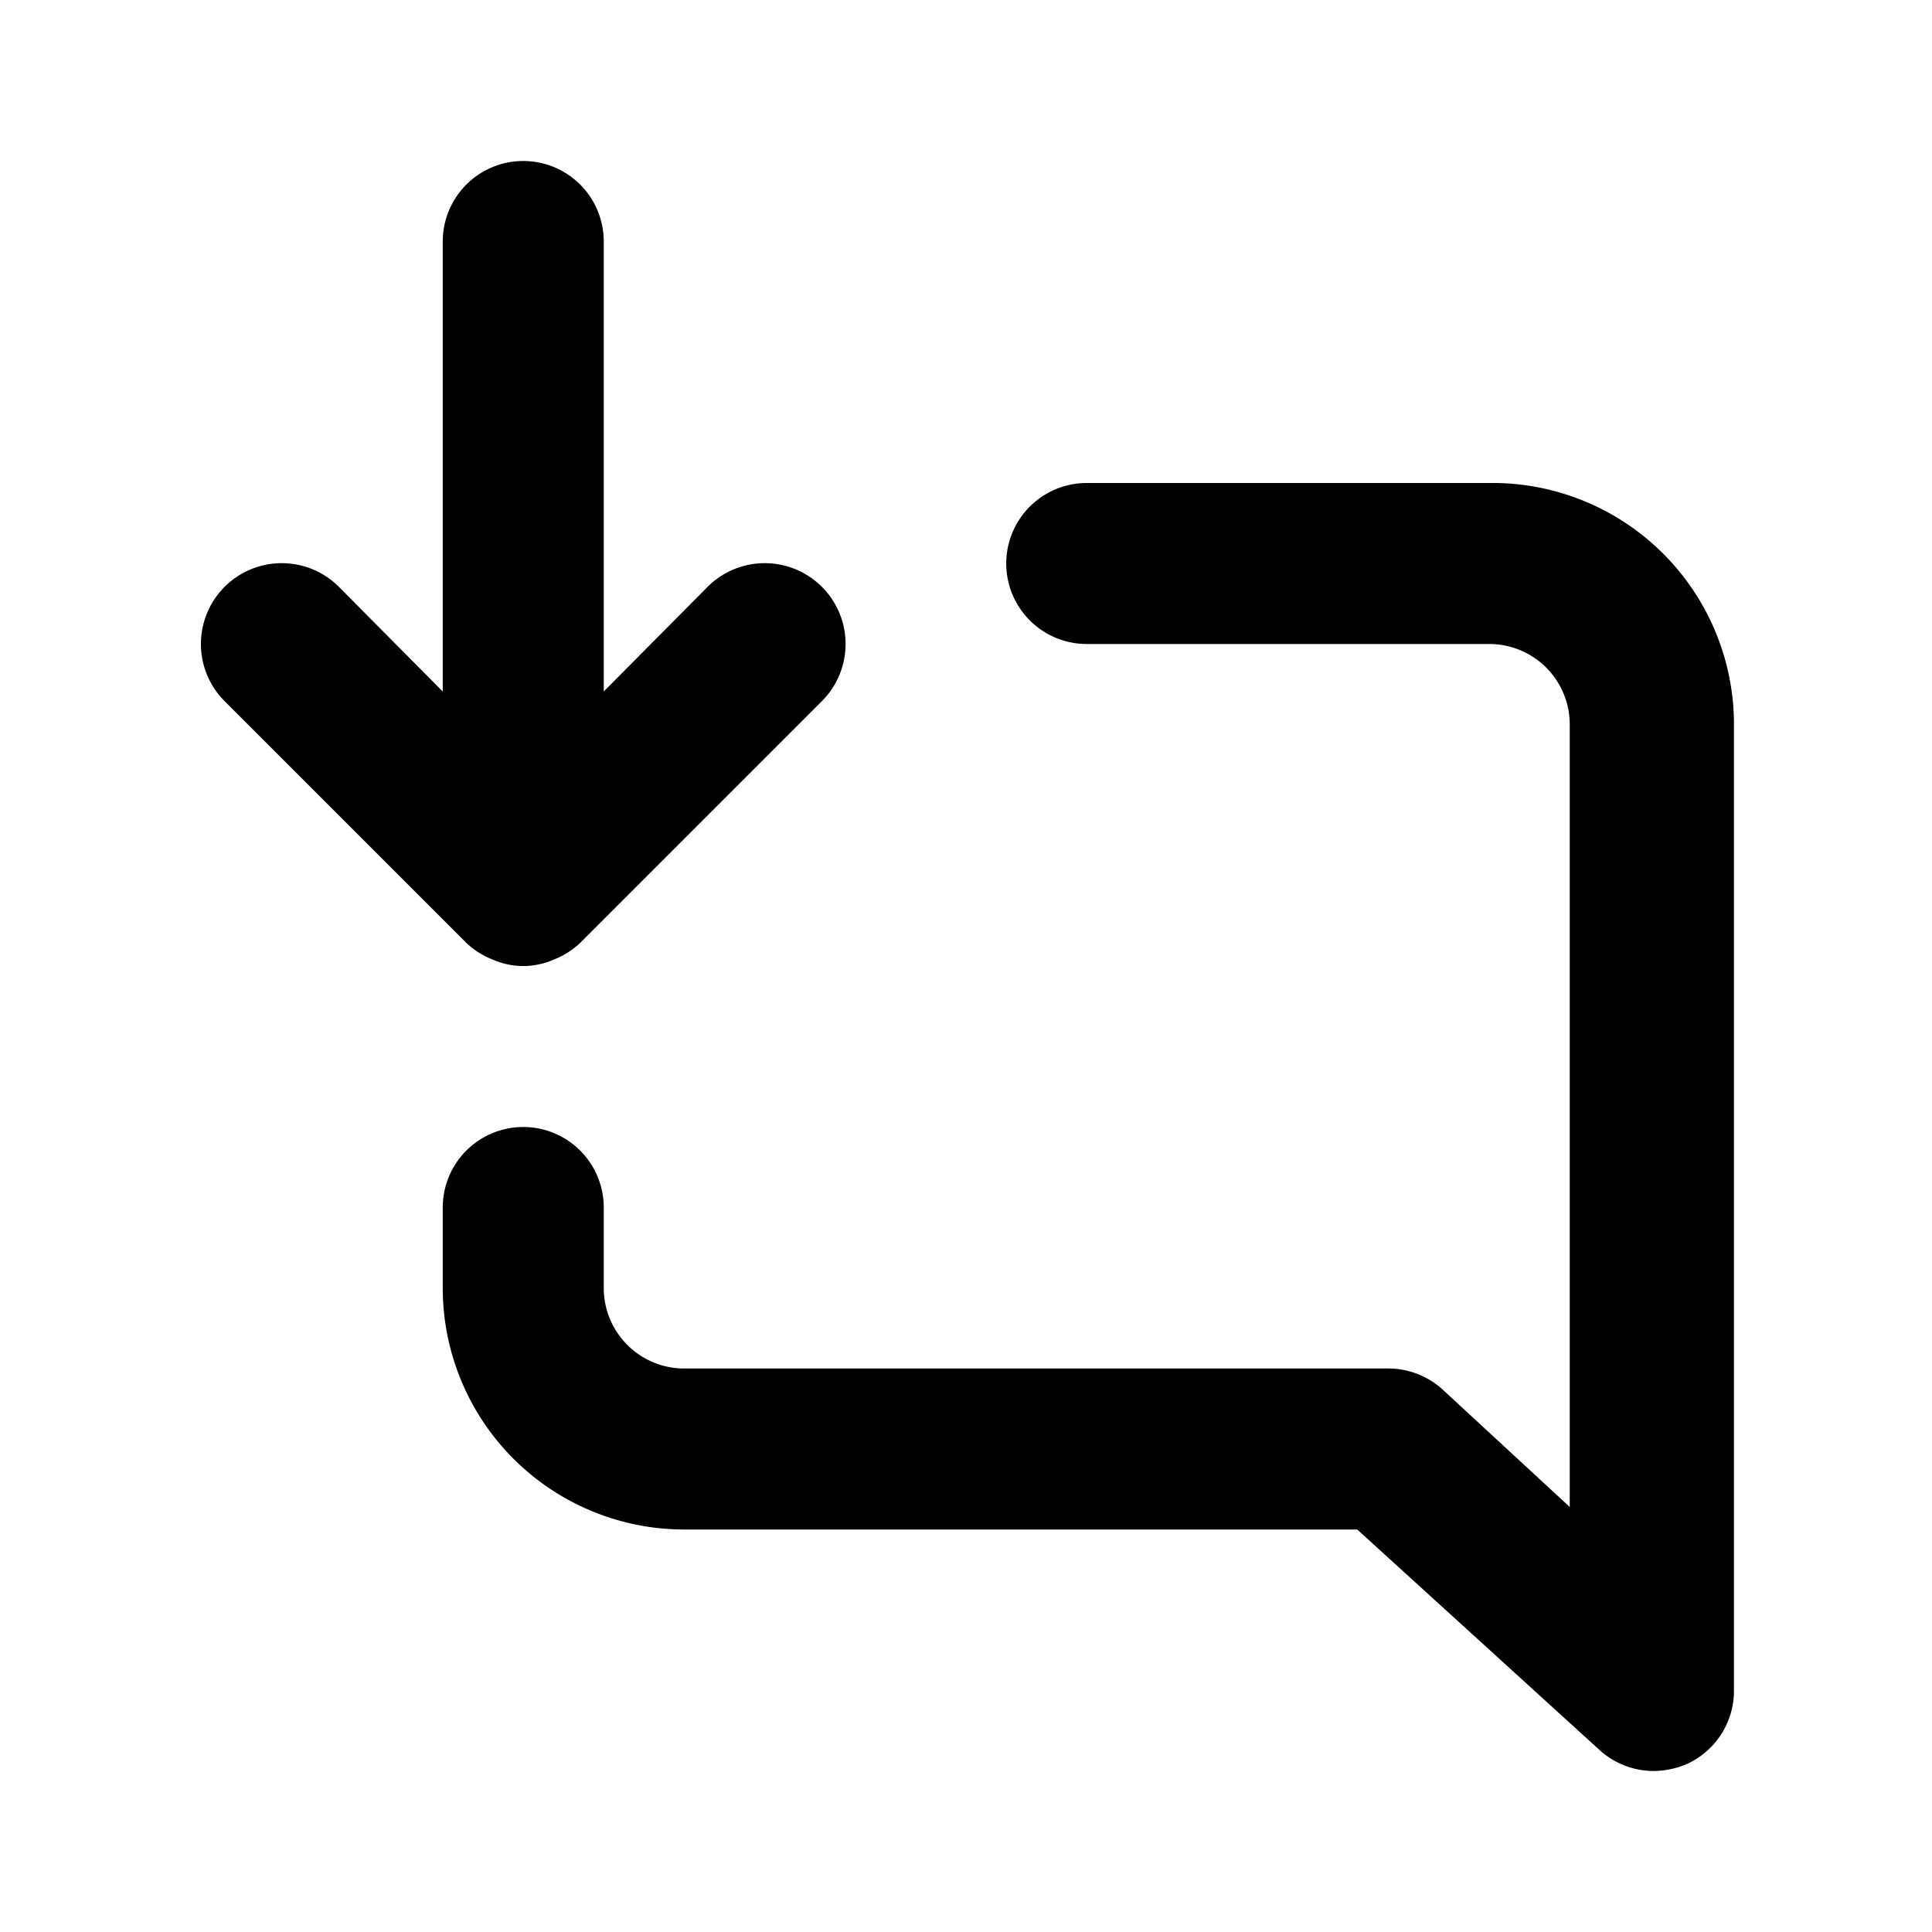
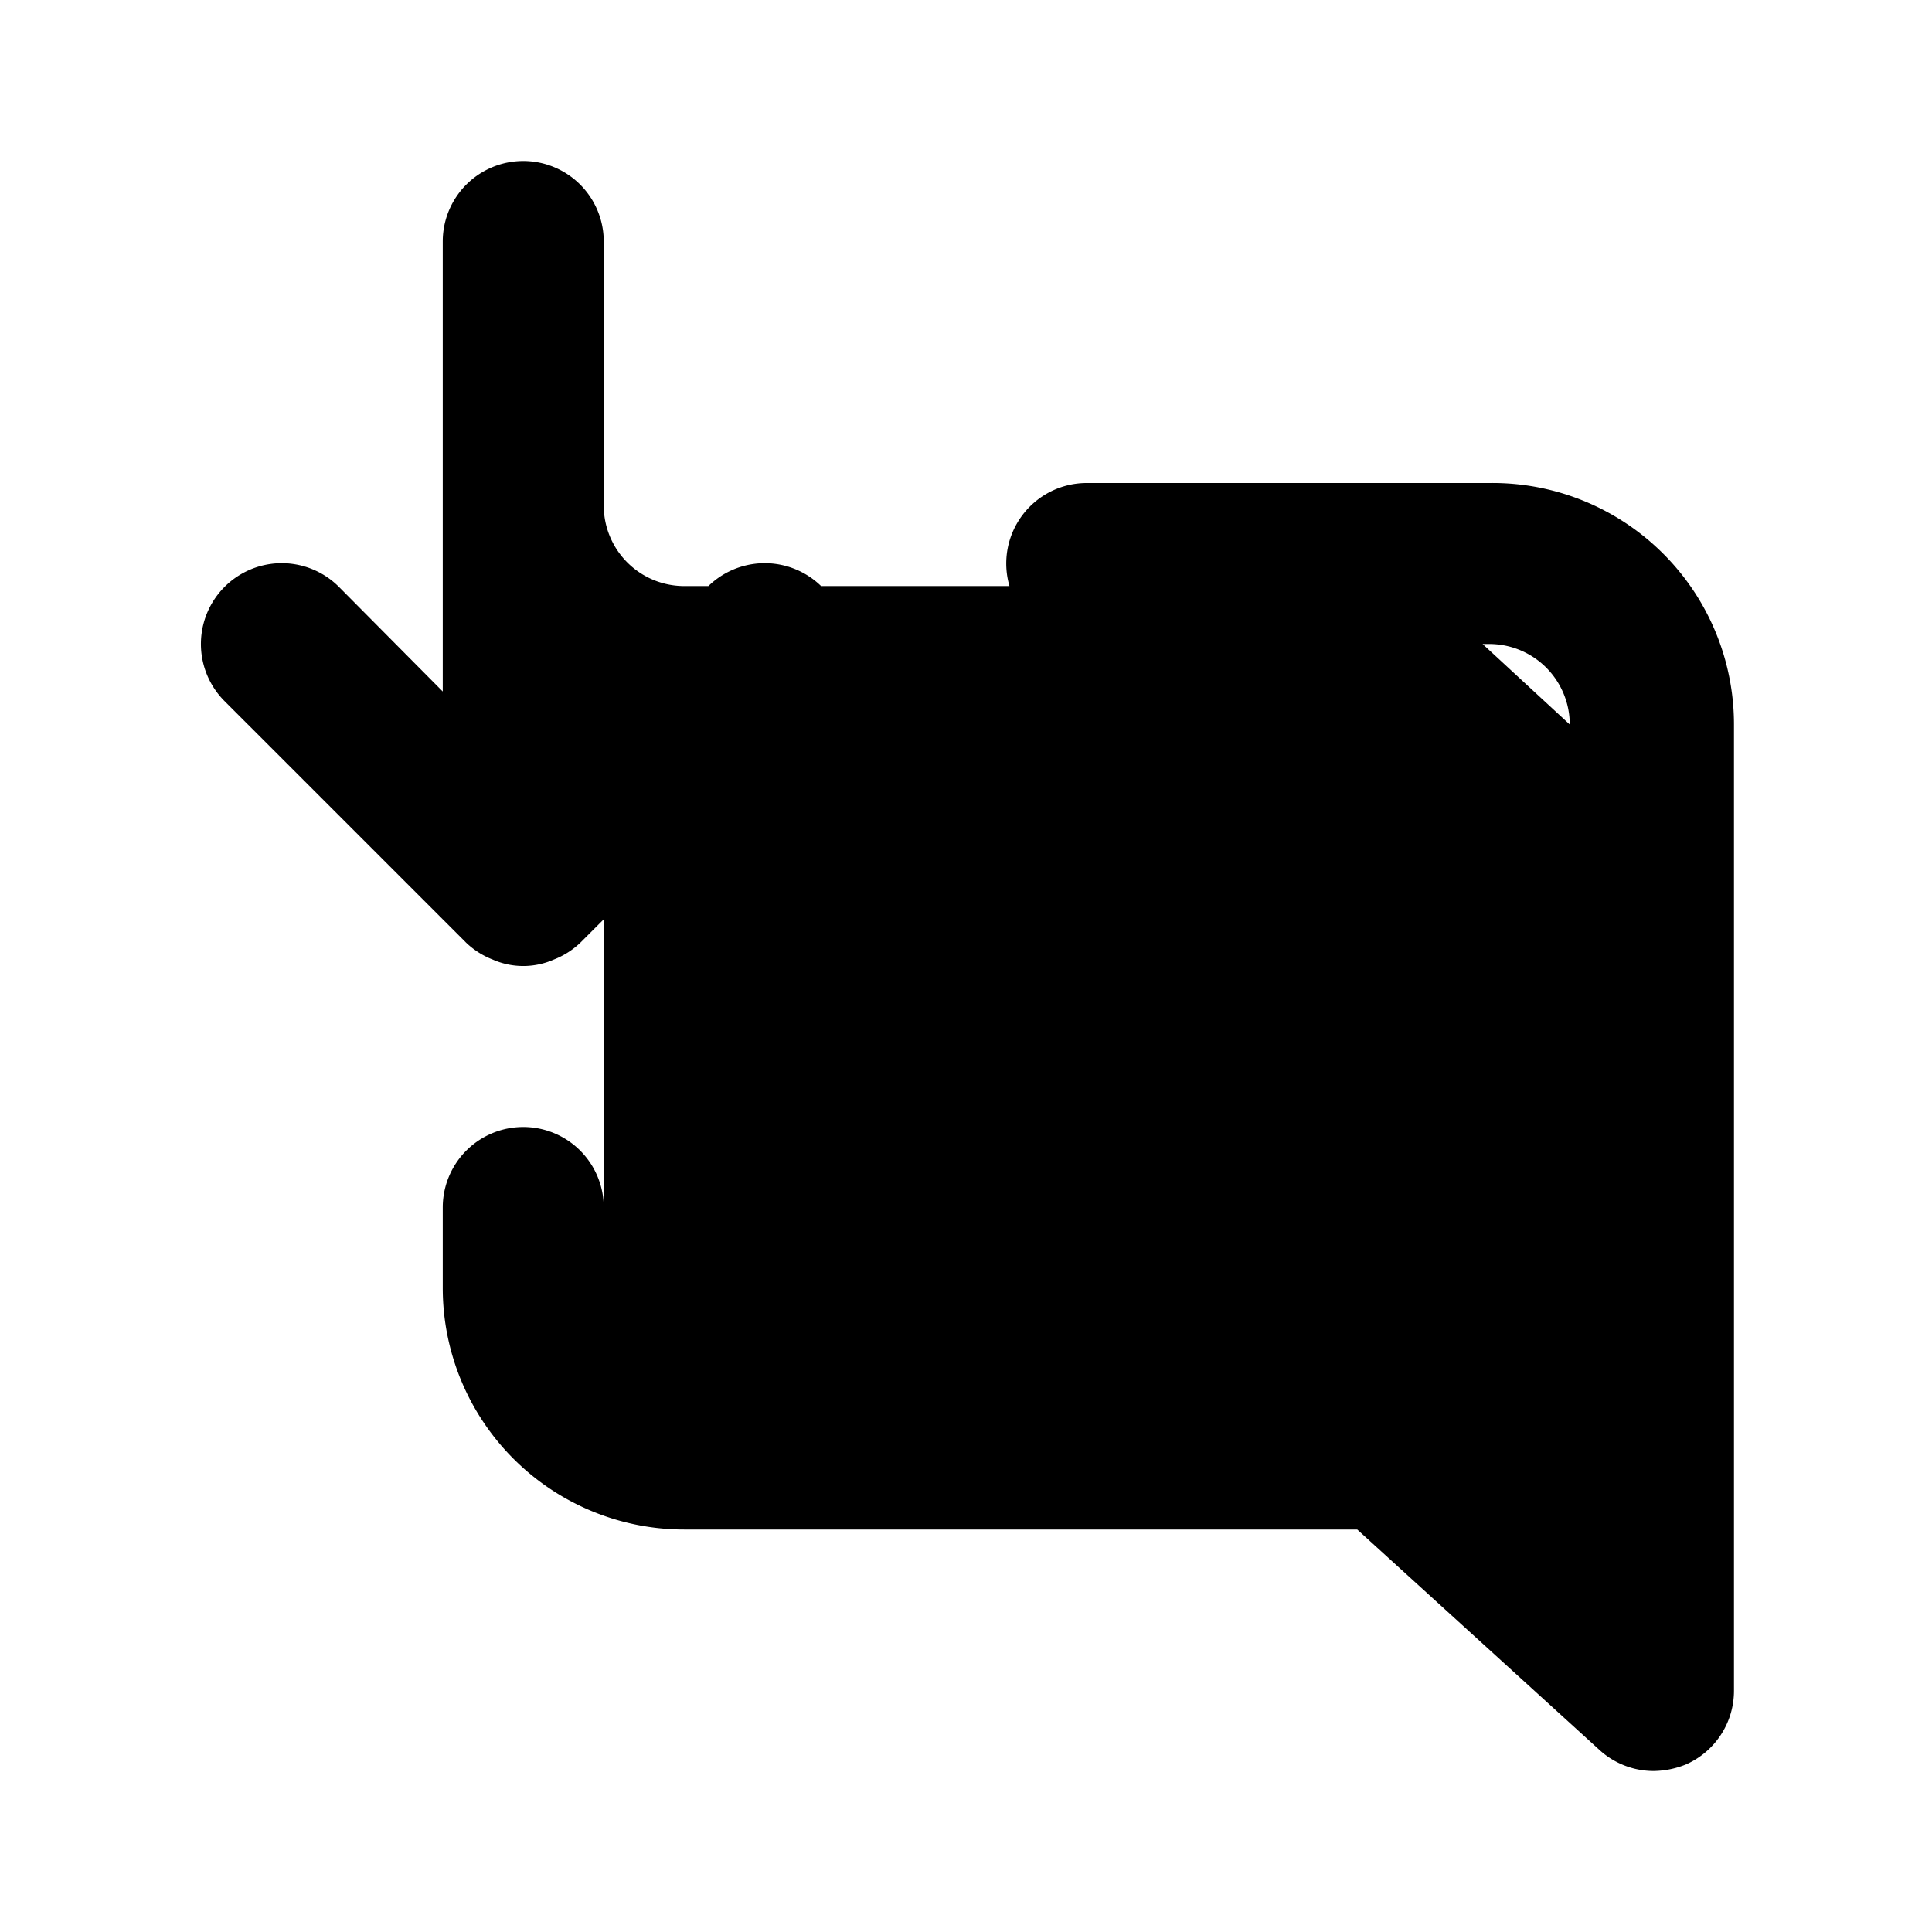
<svg xmlns="http://www.w3.org/2000/svg" fill="#000000" width="800px" height="800px" viewBox="0 0 24 24">
-   <path d="M6.12,11.92a.94.94,0,0,0,.76,0,1,1,0,0,0,.33-.21l3-3A1,1,0,1,0,8.79,7.29L7.5,8.59V3a1,1,0,0,0-2,0V8.59L4.21,7.29A1,1,0,1,0,2.79,8.71l3,3A1,1,0,0,0,6.12,11.92ZM18.5,6h-5a1,1,0,0,0,0,2h5a1,1,0,0,1,1,1v9.72l-1.57-1.45a1,1,0,0,0-.68-.27H8.5a1,1,0,0,1-1-1V15a1,1,0,0,0-2,0v1a3,3,0,0,0,3,3h8.36l3,2.73a1,1,0,0,0,.68.27,1.1,1.1,0,0,0,.4-.08,1,1,0,0,0,.6-.92V9A3,3,0,0,0,18.5,6Z" />
+   <path d="M6.12,11.92a.94.94,0,0,0,.76,0,1,1,0,0,0,.33-.21l3-3A1,1,0,1,0,8.79,7.29L7.5,8.59V3a1,1,0,0,0-2,0V8.59L4.21,7.29A1,1,0,1,0,2.79,8.71l3,3A1,1,0,0,0,6.12,11.92ZM18.5,6h-5a1,1,0,0,0,0,2h5a1,1,0,0,1,1,1l-1.57-1.45a1,1,0,0,0-.68-.27H8.5a1,1,0,0,1-1-1V15a1,1,0,0,0-2,0v1a3,3,0,0,0,3,3h8.36l3,2.73a1,1,0,0,0,.68.27,1.1,1.1,0,0,0,.4-.08,1,1,0,0,0,.6-.92V9A3,3,0,0,0,18.5,6Z" />
</svg>